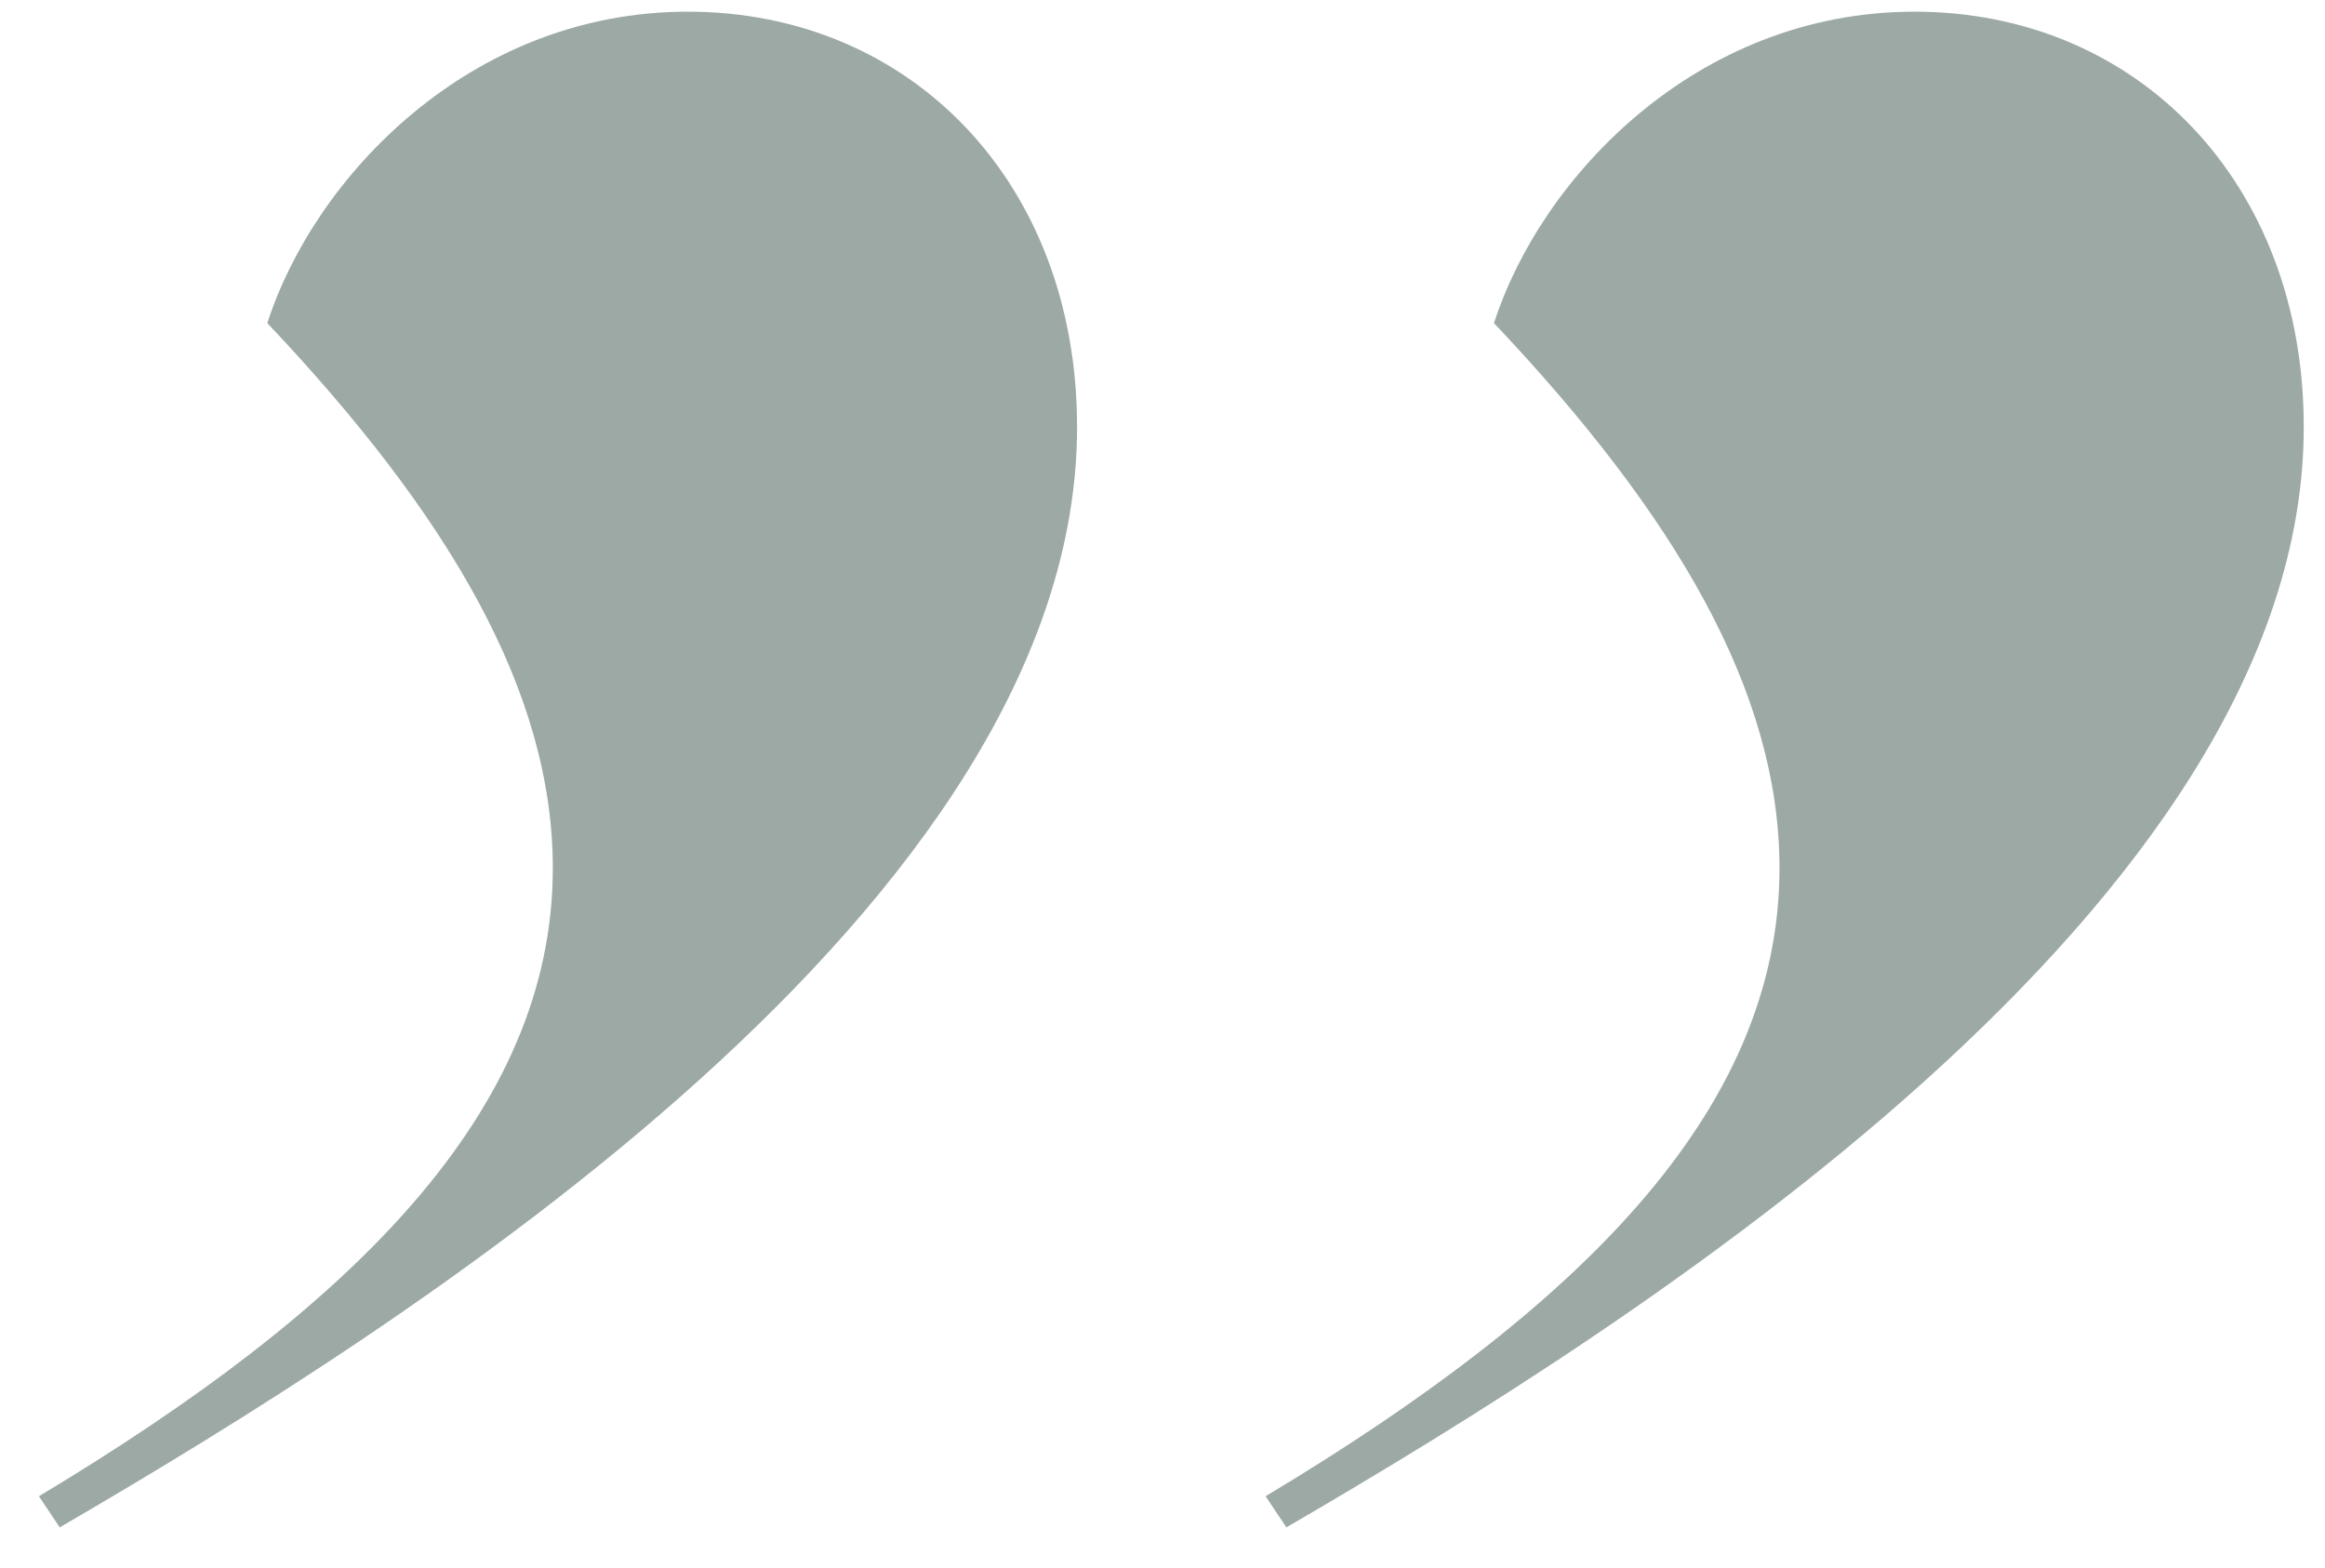
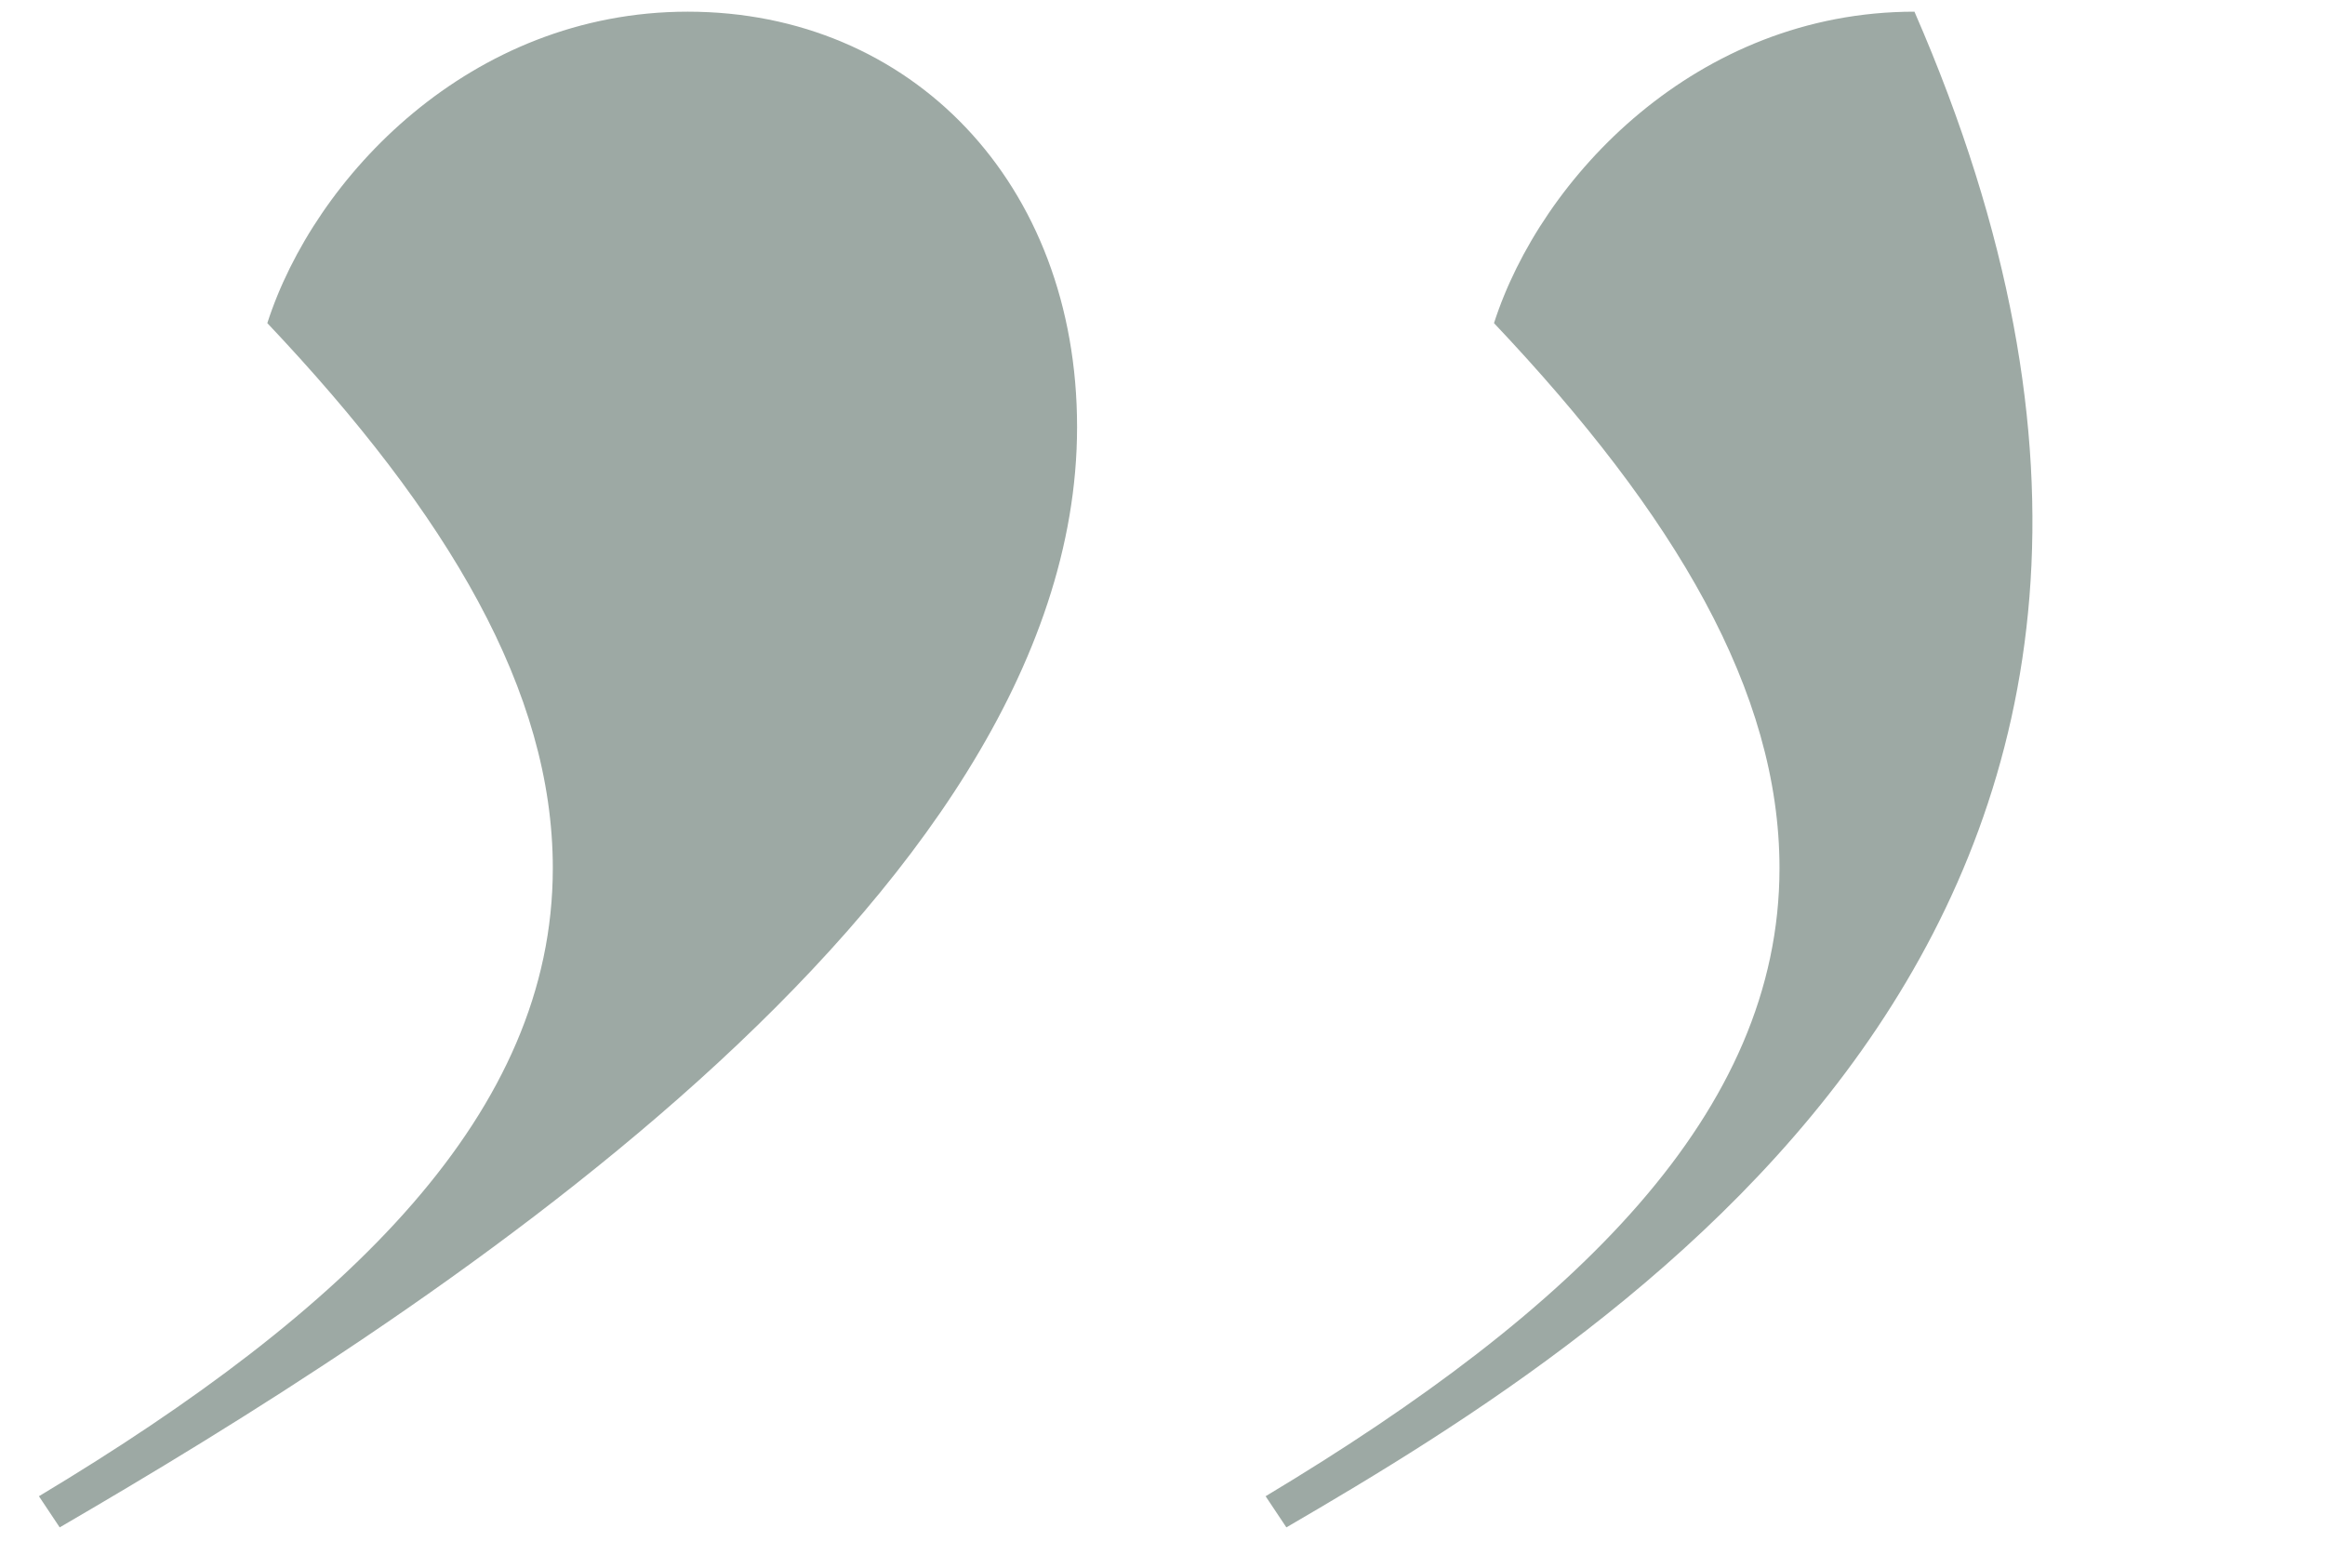
<svg xmlns="http://www.w3.org/2000/svg" width="43" height="29" viewBox="0 0 43 29" fill="none">
-   <path d="M0.72 27.672C6.48 24.216 10.224 20.568 10.224 16.056C10.224 12.792 8.304 9.528 4.944 5.976C5.808 3.288 8.688 0.216 12.72 0.216C16.848 0.216 19.92 3.384 19.92 7.896C19.92 16.728 7.536 24.504 1.104 28.248L0.72 27.672ZM23.407 27.672C29.167 24.216 32.911 20.568 32.911 16.056C32.911 12.792 30.991 9.528 27.631 5.976C28.495 3.288 31.375 0.216 35.407 0.216C39.535 0.216 42.607 3.384 42.607 7.896C42.607 16.728 30.223 24.504 23.791 28.248L23.407 27.672Z" fill="#163228" fill-opacity="0.42" />
+   <path d="M0.72 27.672C6.48 24.216 10.224 20.568 10.224 16.056C10.224 12.792 8.304 9.528 4.944 5.976C5.808 3.288 8.688 0.216 12.72 0.216C16.848 0.216 19.92 3.384 19.92 7.896C19.92 16.728 7.536 24.504 1.104 28.248L0.72 27.672ZM23.407 27.672C29.167 24.216 32.911 20.568 32.911 16.056C32.911 12.792 30.991 9.528 27.631 5.976C28.495 3.288 31.375 0.216 35.407 0.216C42.607 16.728 30.223 24.504 23.791 28.248L23.407 27.672Z" fill="#163228" fill-opacity="0.42" />
</svg>